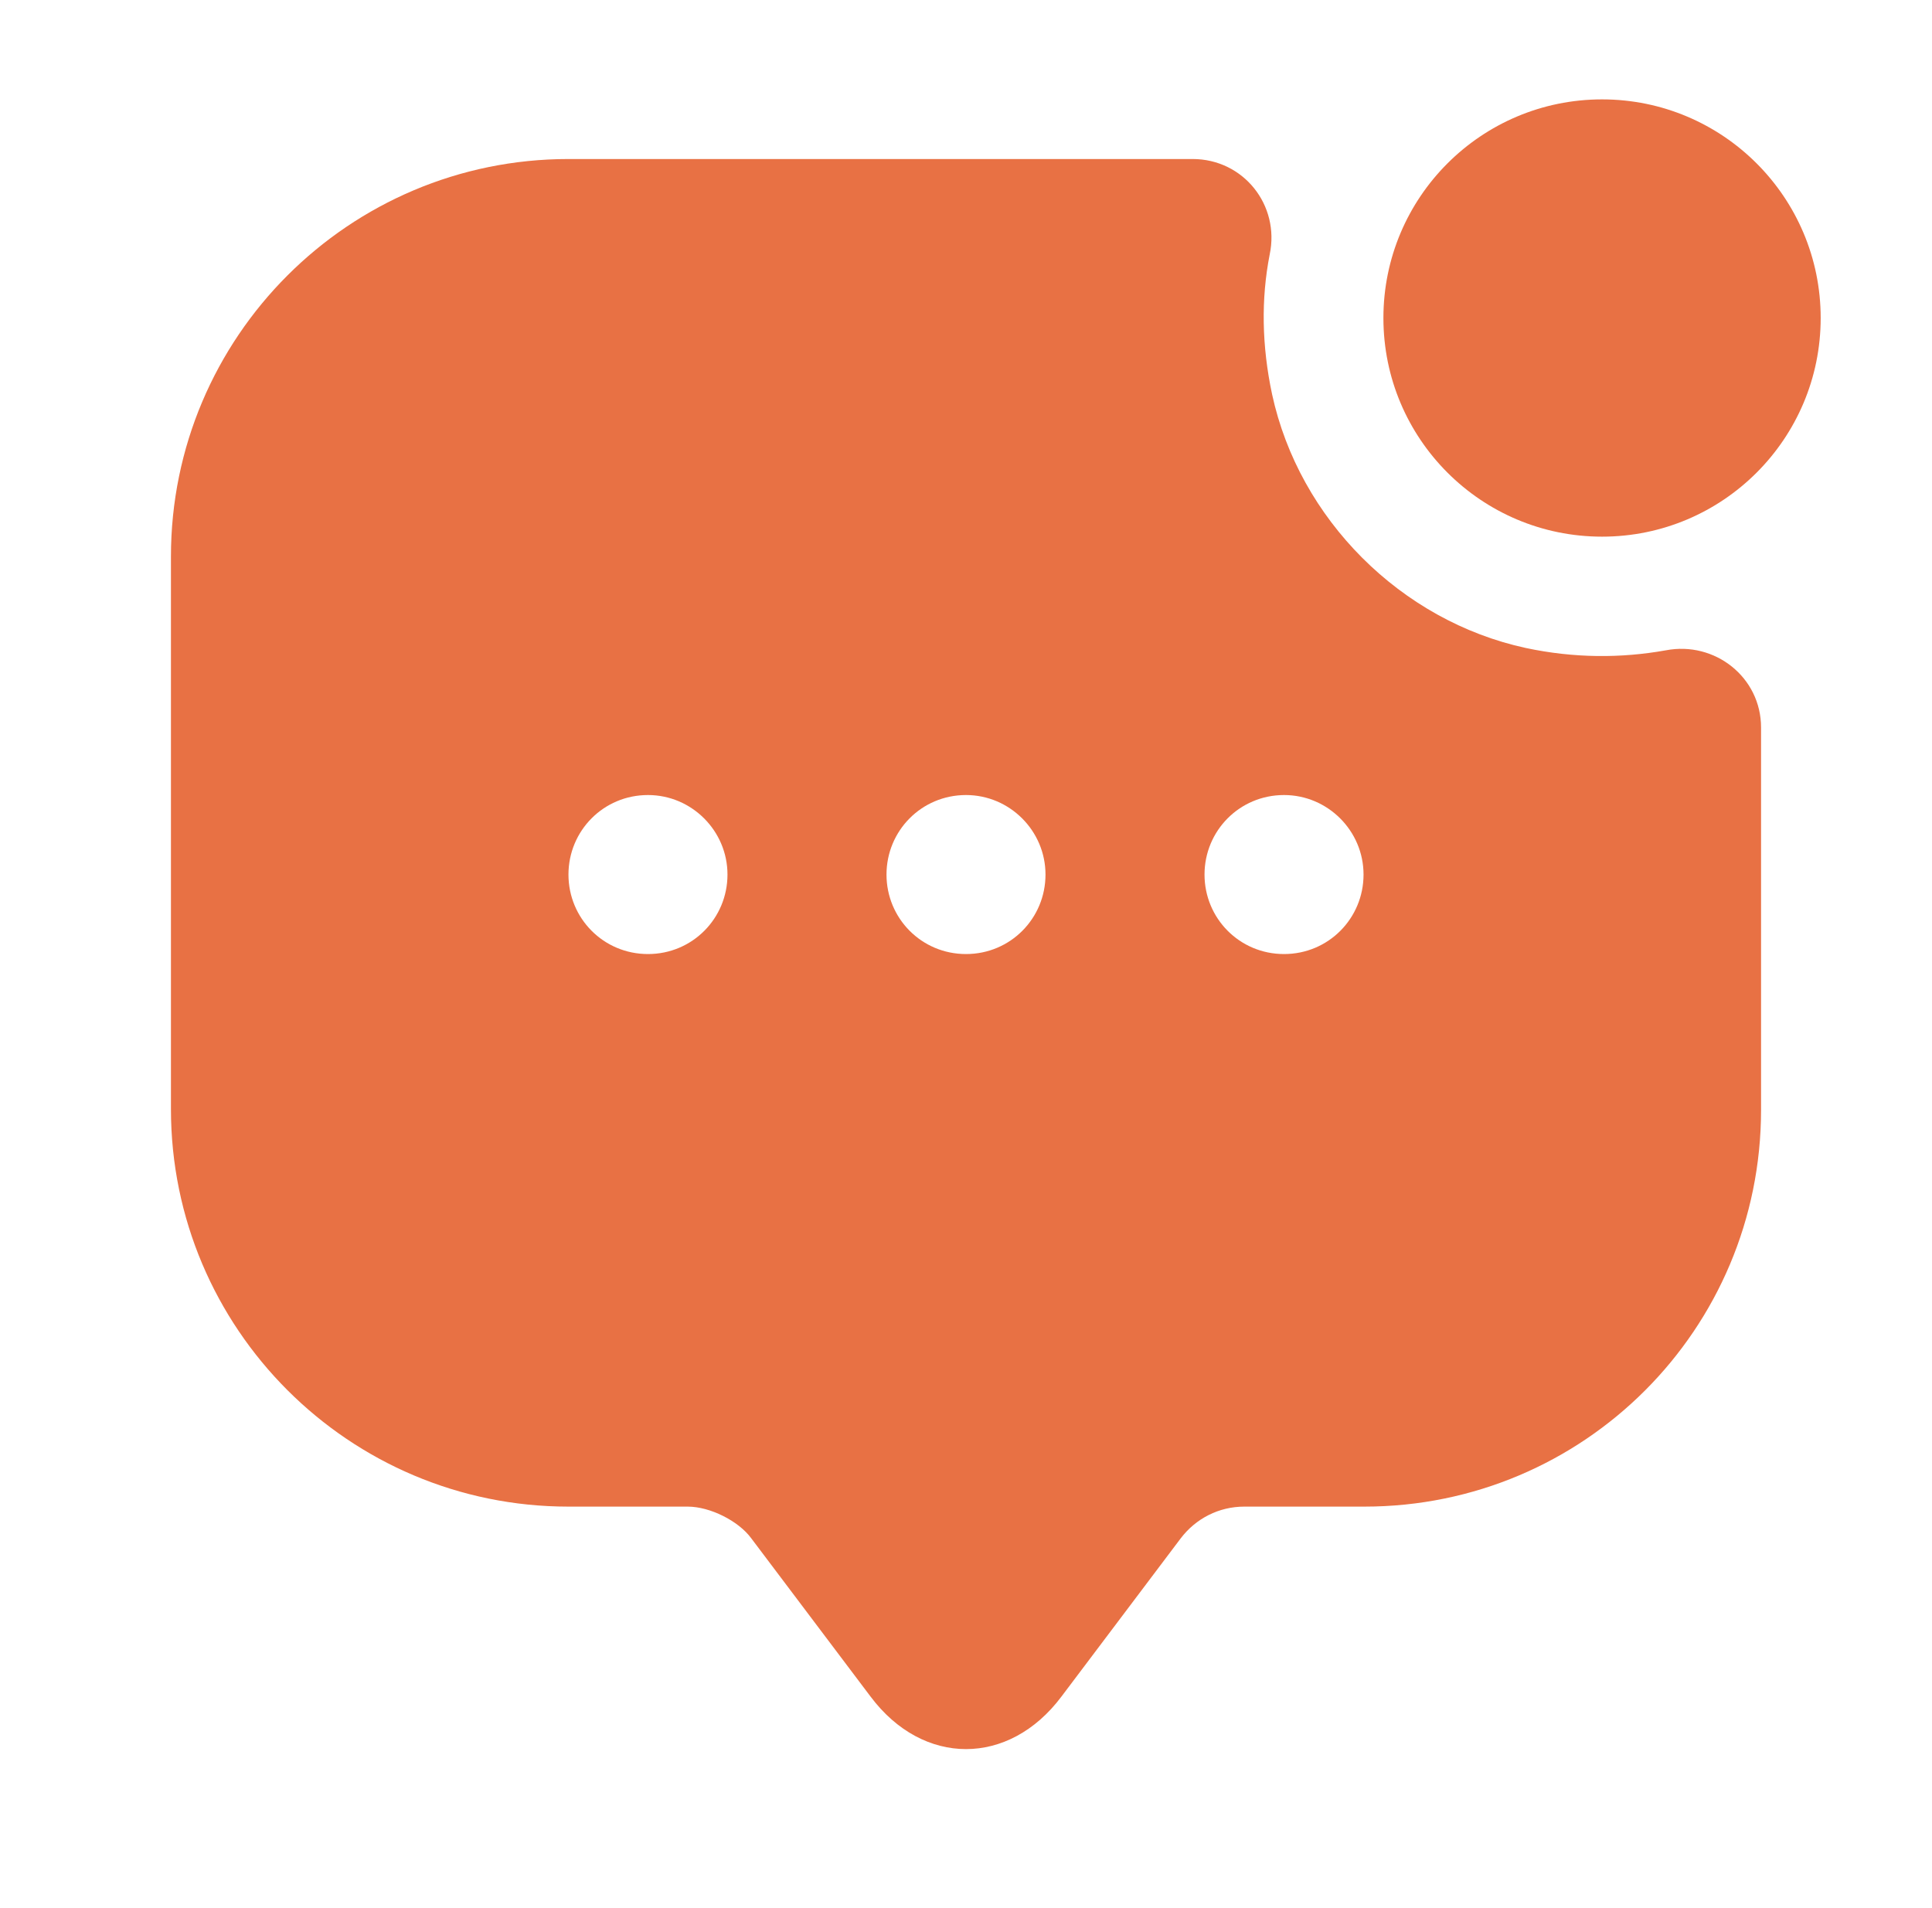
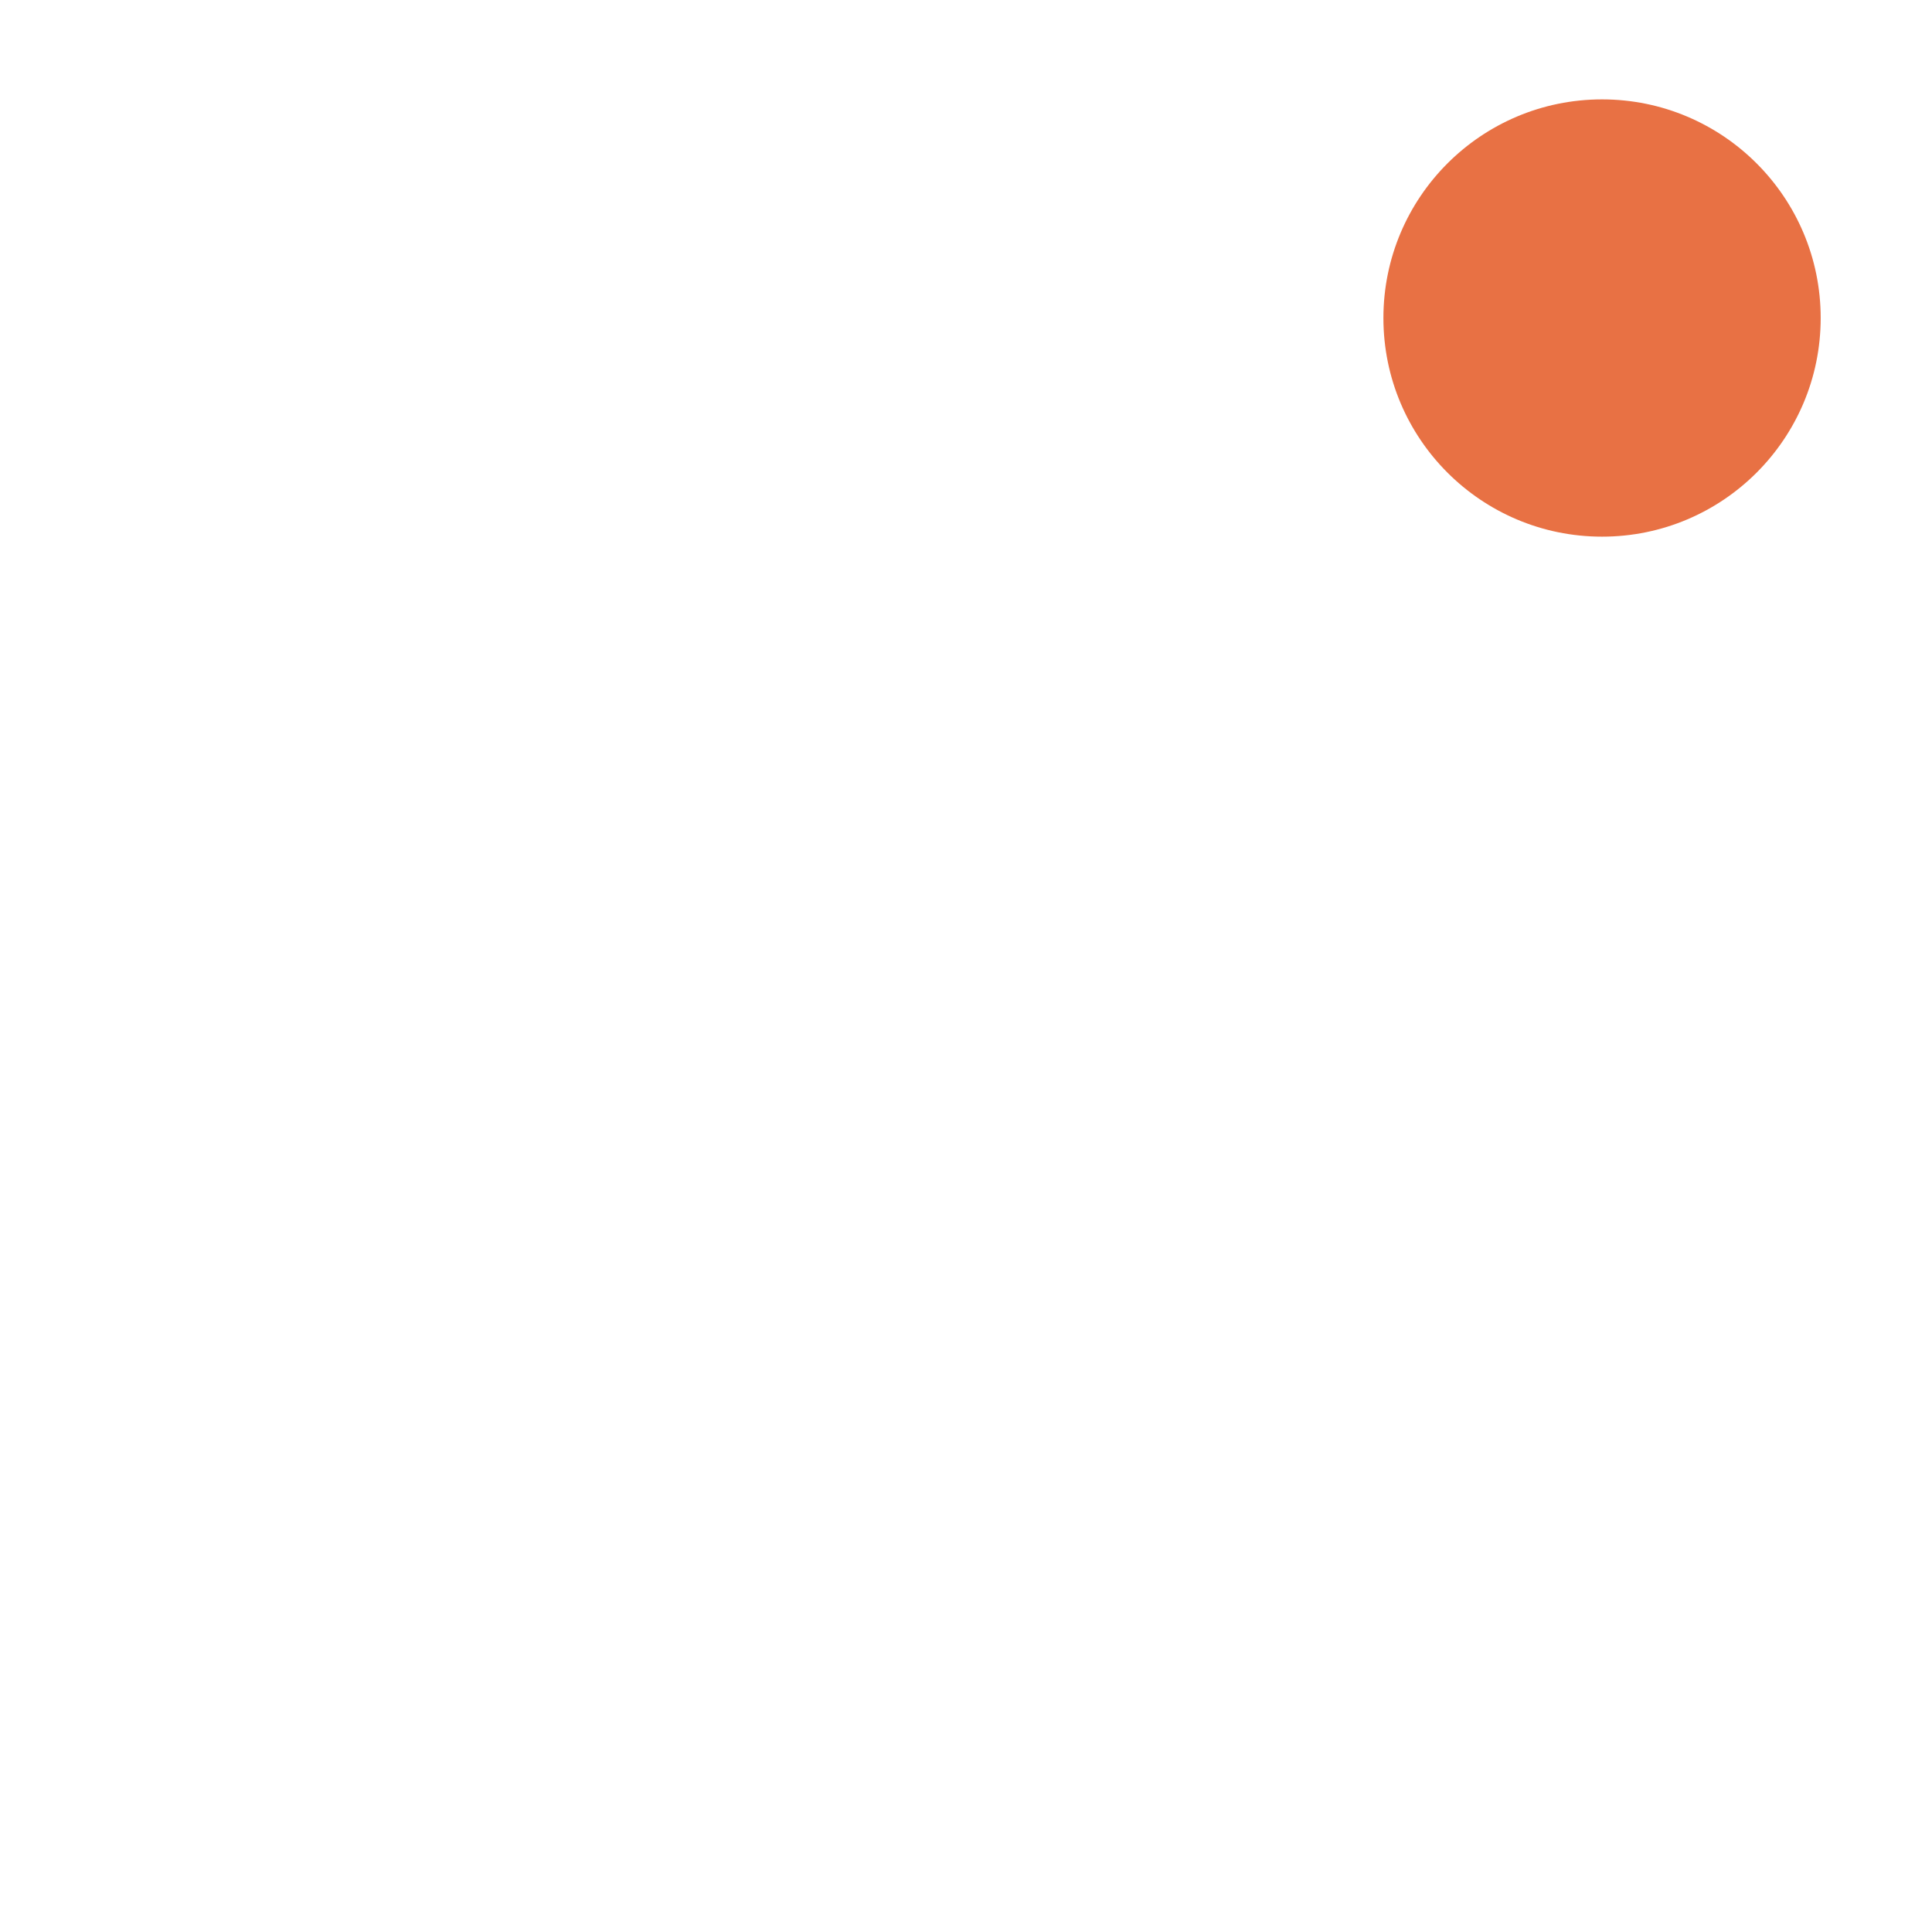
<svg xmlns="http://www.w3.org/2000/svg" width="81" height="80" viewBox="0 0 81 80" fill="none">
  <path d="M67.167 22.5C72.229 22.5 76.333 18.396 76.333 13.333C76.333 8.271 72.229 4.167 67.167 4.167C62.104 4.167 58 8.271 58 13.333C58 18.396 62.104 22.5 67.167 22.5Z" fill="#E87144" />
-   <path d="M63.967 27.167C58.733 26.033 54.467 21.767 53.333 16.533C52.9 14.5 52.867 12.533 53.233 10.667C53.667 8.6 52.133 6.667 50 6.667H23.833C14.633 6.667 7.167 14.133 7.167 23.333V46.5C7.167 55.7 14.633 63.167 23.833 63.167H28.833C29.767 63.167 30.967 63.767 31.5 64.5L36.5 71.133C38.7 74.067 42.3 74.067 44.5 71.133L49.5 64.5C50.133 63.667 51.1 63.167 52.167 63.167H57.2C66.4 63.167 73.833 55.733 73.833 46.533V30.5C73.833 28.4 71.9 26.867 69.833 27.267C67.967 27.6 66 27.6 63.967 27.167ZM27.167 40C25.3 40 23.833 38.5 23.833 36.667C23.833 34.833 25.3 33.333 27.167 33.333C29 33.333 30.5 34.833 30.5 36.667C30.5 38.5 29.033 40 27.167 40ZM40.5 40C38.633 40 37.167 38.5 37.167 36.667C37.167 34.833 38.633 33.333 40.5 33.333C42.333 33.333 43.833 34.833 43.833 36.667C43.833 38.5 42.367 40 40.5 40ZM53.833 40C51.967 40 50.5 38.5 50.5 36.667C50.5 34.833 51.967 33.333 53.833 33.333C55.667 33.333 57.167 34.833 57.167 36.667C57.167 38.5 55.7 40 53.833 40Z" fill="#E87144" />
</svg>